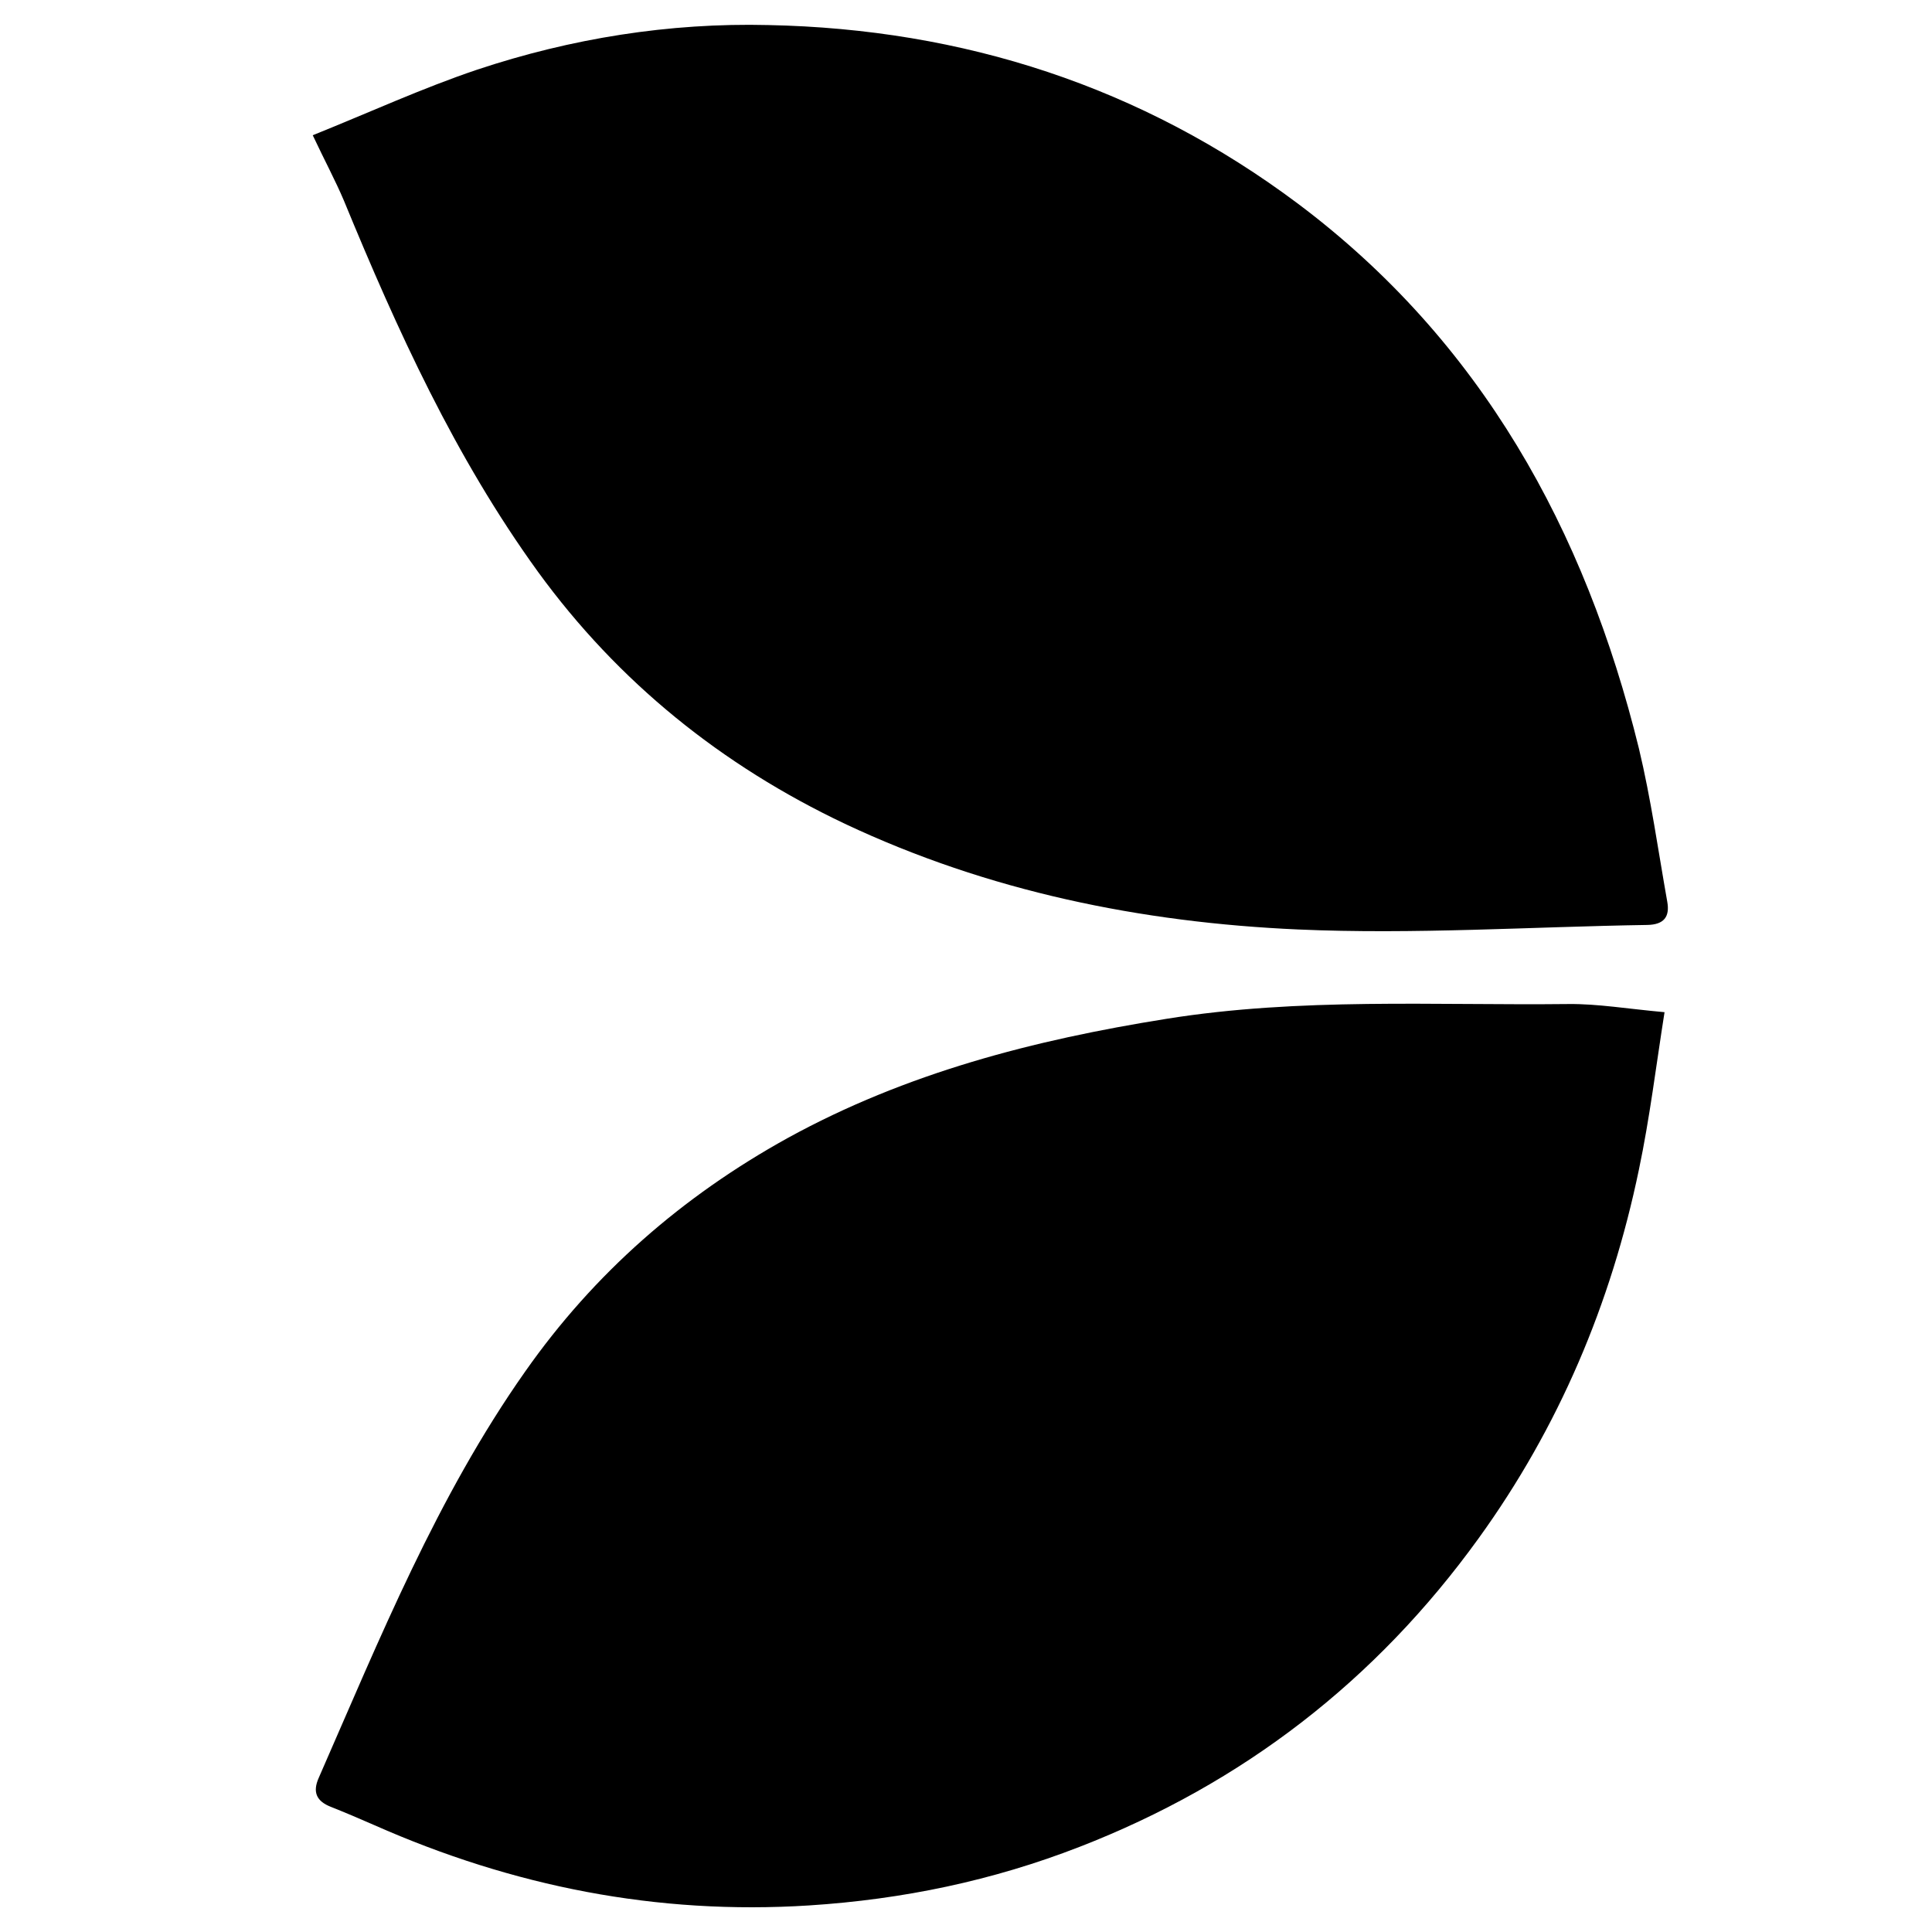
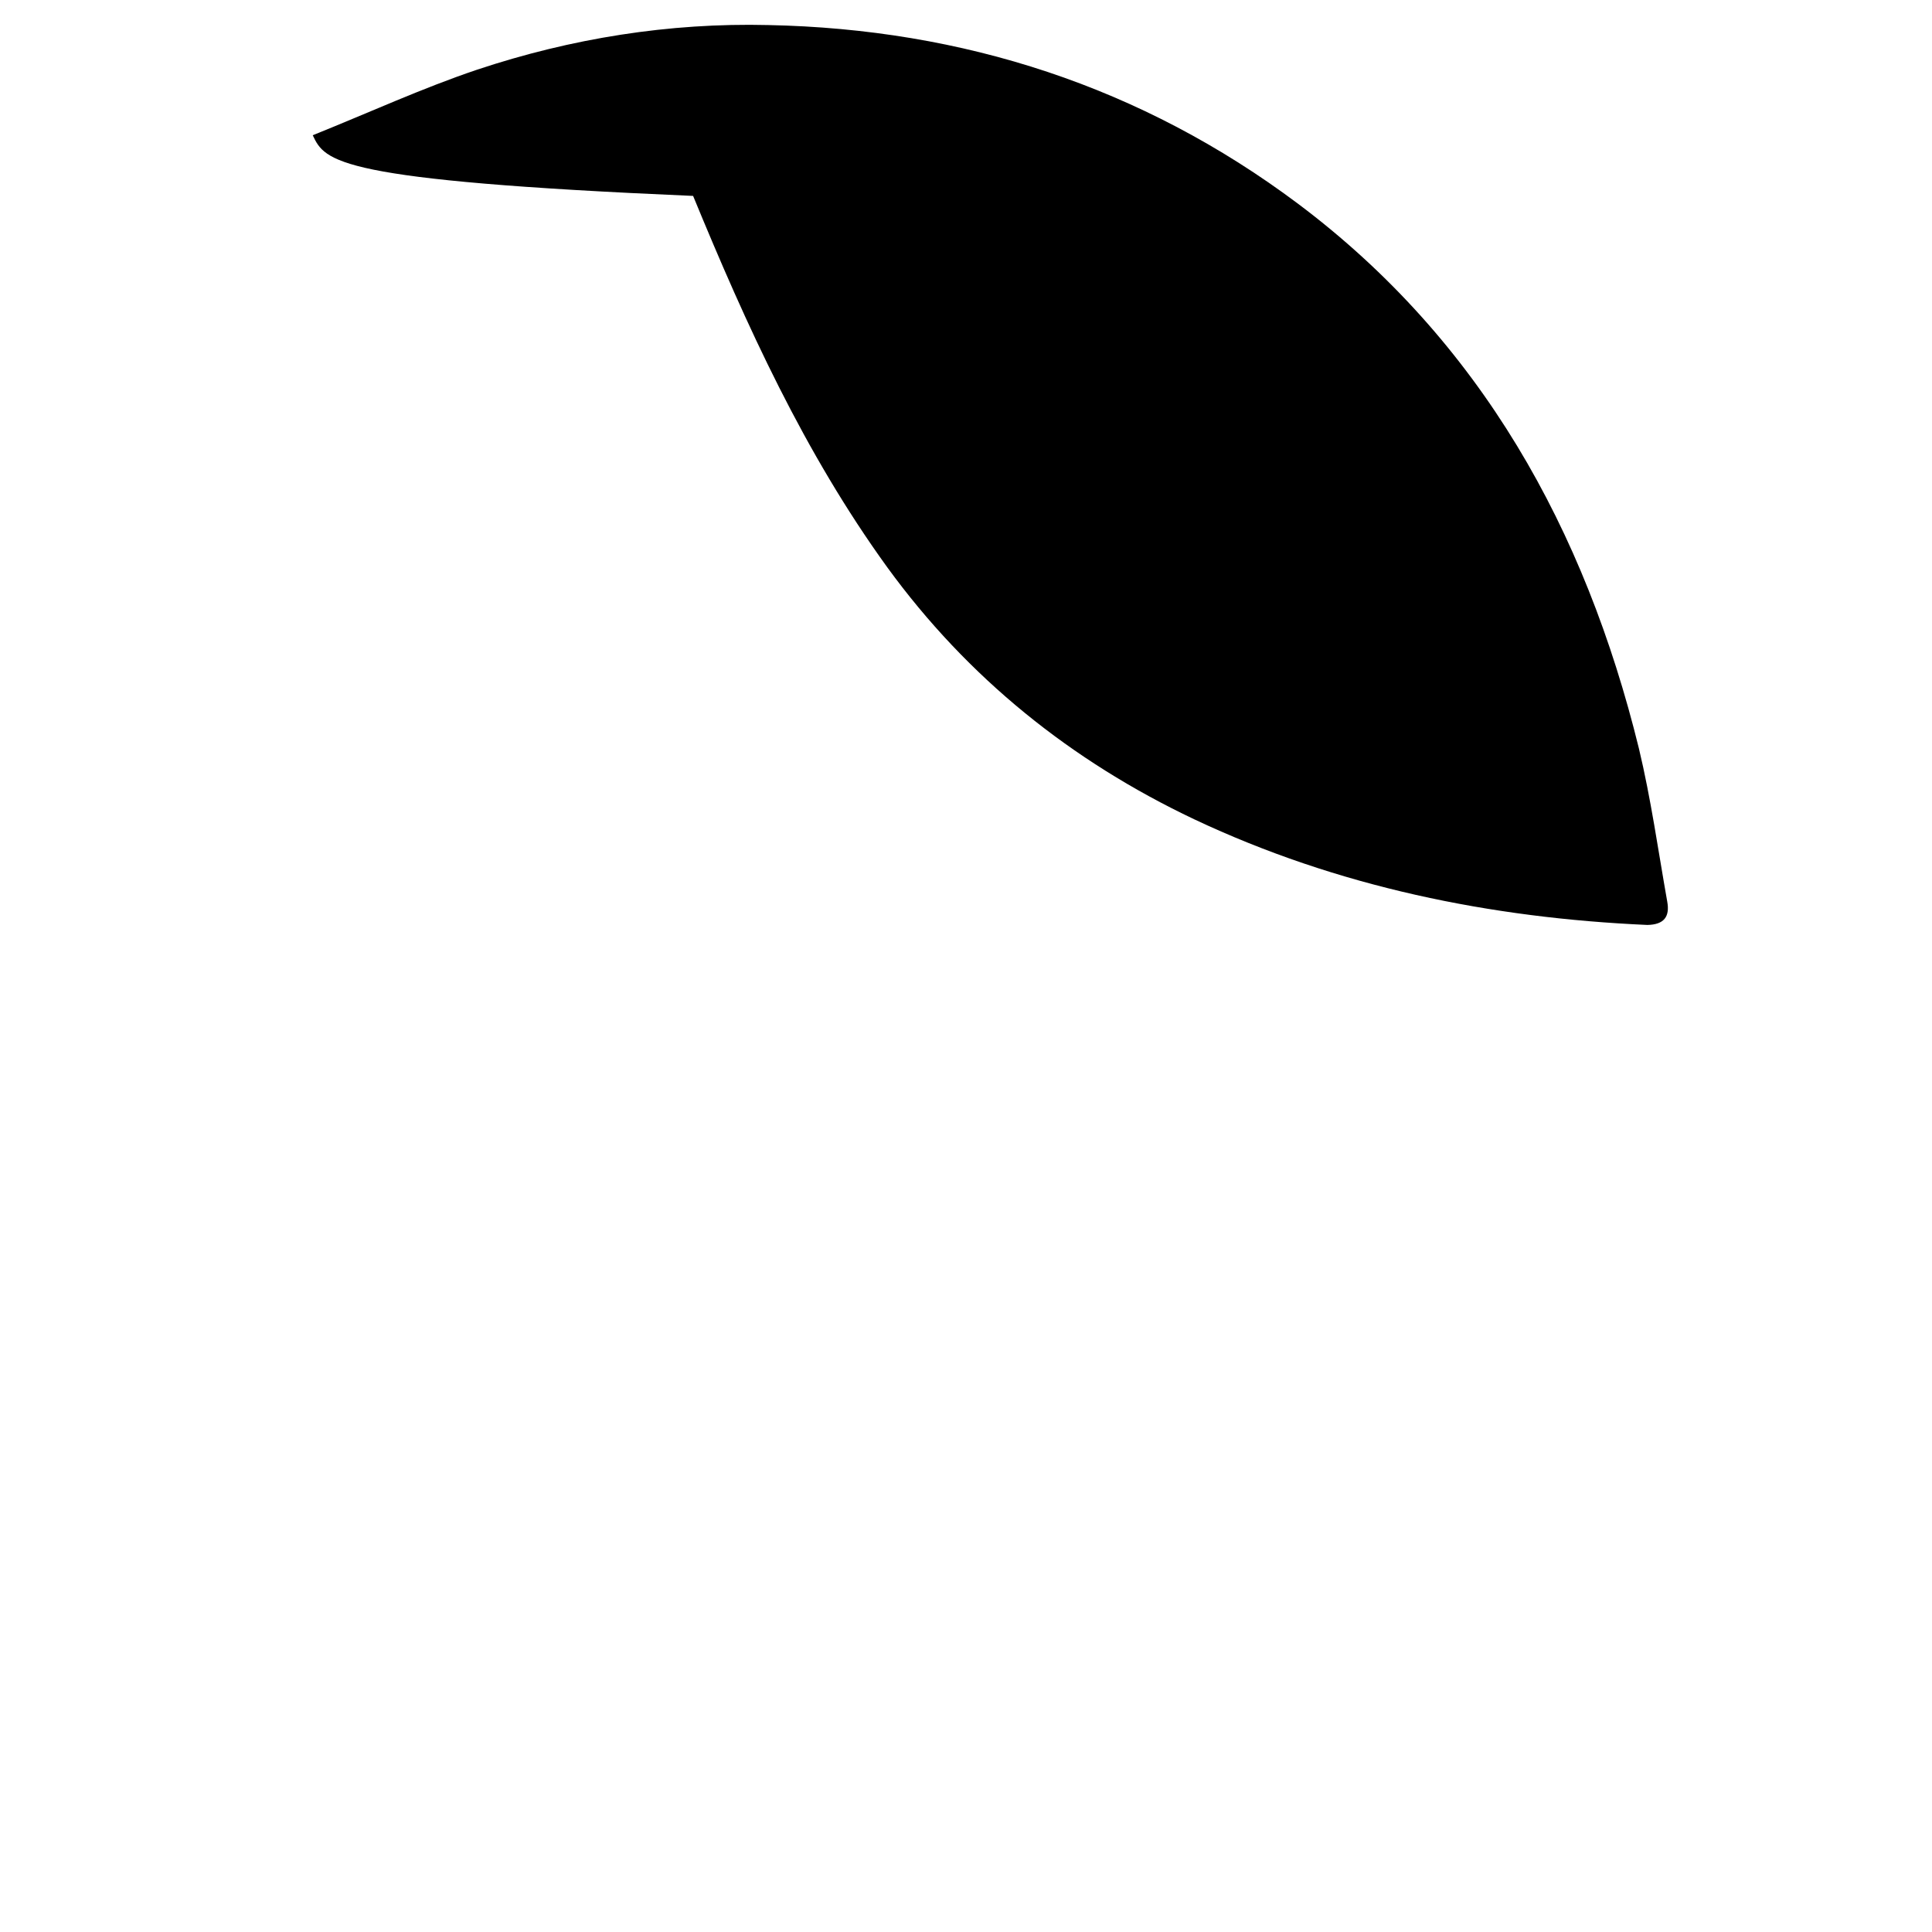
<svg xmlns="http://www.w3.org/2000/svg" version="1.1" id="Layer_1" x="0px" y="0px" viewBox="0 0 64 64" style="enable-background:new 0 0 64 64;" xml:space="preserve">
  <style type="text/css">
	.st0{fill:#000000;}
</style>
-   <path class="st0" d="M55.14,33.53c-0.28,1.77-0.49,3.51-0.85,5.22c-0.92,4.43-2.65,8.53-5.31,12.21c-3.4,4.71-7.81,8.12-13.22,10.22  c-2.88,1.12-5.85,1.74-8.96,1.94c-5.04,0.32-9.81-0.63-14.4-2.66c-0.48-0.21-0.97-0.42-1.45-0.61c-0.45-0.18-0.61-0.47-0.39-0.96  c2.02-4.61,3.91-9.3,6.84-13.46c2.28-3.25,5.2-5.8,8.69-7.73c3.93-2.16,8.16-3.25,12.55-3.95c4.43-0.71,8.87-0.44,13.32-0.49  C52.93,33.25,53.92,33.42,55.14,33.53z" />
-   <path class="st0" d="M10.36,4.48c1.89-0.76,3.63-1.56,5.44-2.17c3.12-1.04,6.37-1.56,9.65-1.48c6.46,0.13,12.37,2.04,17.55,5.92  c6.06,4.55,9.51,10.8,11.29,18.04c0.4,1.67,0.64,3.39,0.94,5.08c0.09,0.5-0.11,0.76-0.66,0.77c-3.85,0.06-7.72,0.32-11.57,0.15  c-5.19-0.23-10.26-1.26-15.01-3.5c-4.07-1.93-7.5-4.68-10.17-8.35c-2.75-3.8-4.66-8-6.43-12.3C11.11,5.98,10.77,5.35,10.36,4.48z" />
+   <path class="st0" d="M10.36,4.48c1.89-0.76,3.63-1.56,5.44-2.17c3.12-1.04,6.37-1.56,9.65-1.48c6.46,0.13,12.37,2.04,17.55,5.92  c6.06,4.55,9.51,10.8,11.29,18.04c0.4,1.67,0.64,3.39,0.94,5.08c0.09,0.5-0.11,0.76-0.66,0.77c-5.19-0.23-10.26-1.26-15.01-3.5c-4.07-1.93-7.5-4.68-10.17-8.35c-2.75-3.8-4.66-8-6.43-12.3C11.11,5.98,10.77,5.35,10.36,4.48z" />
</svg>